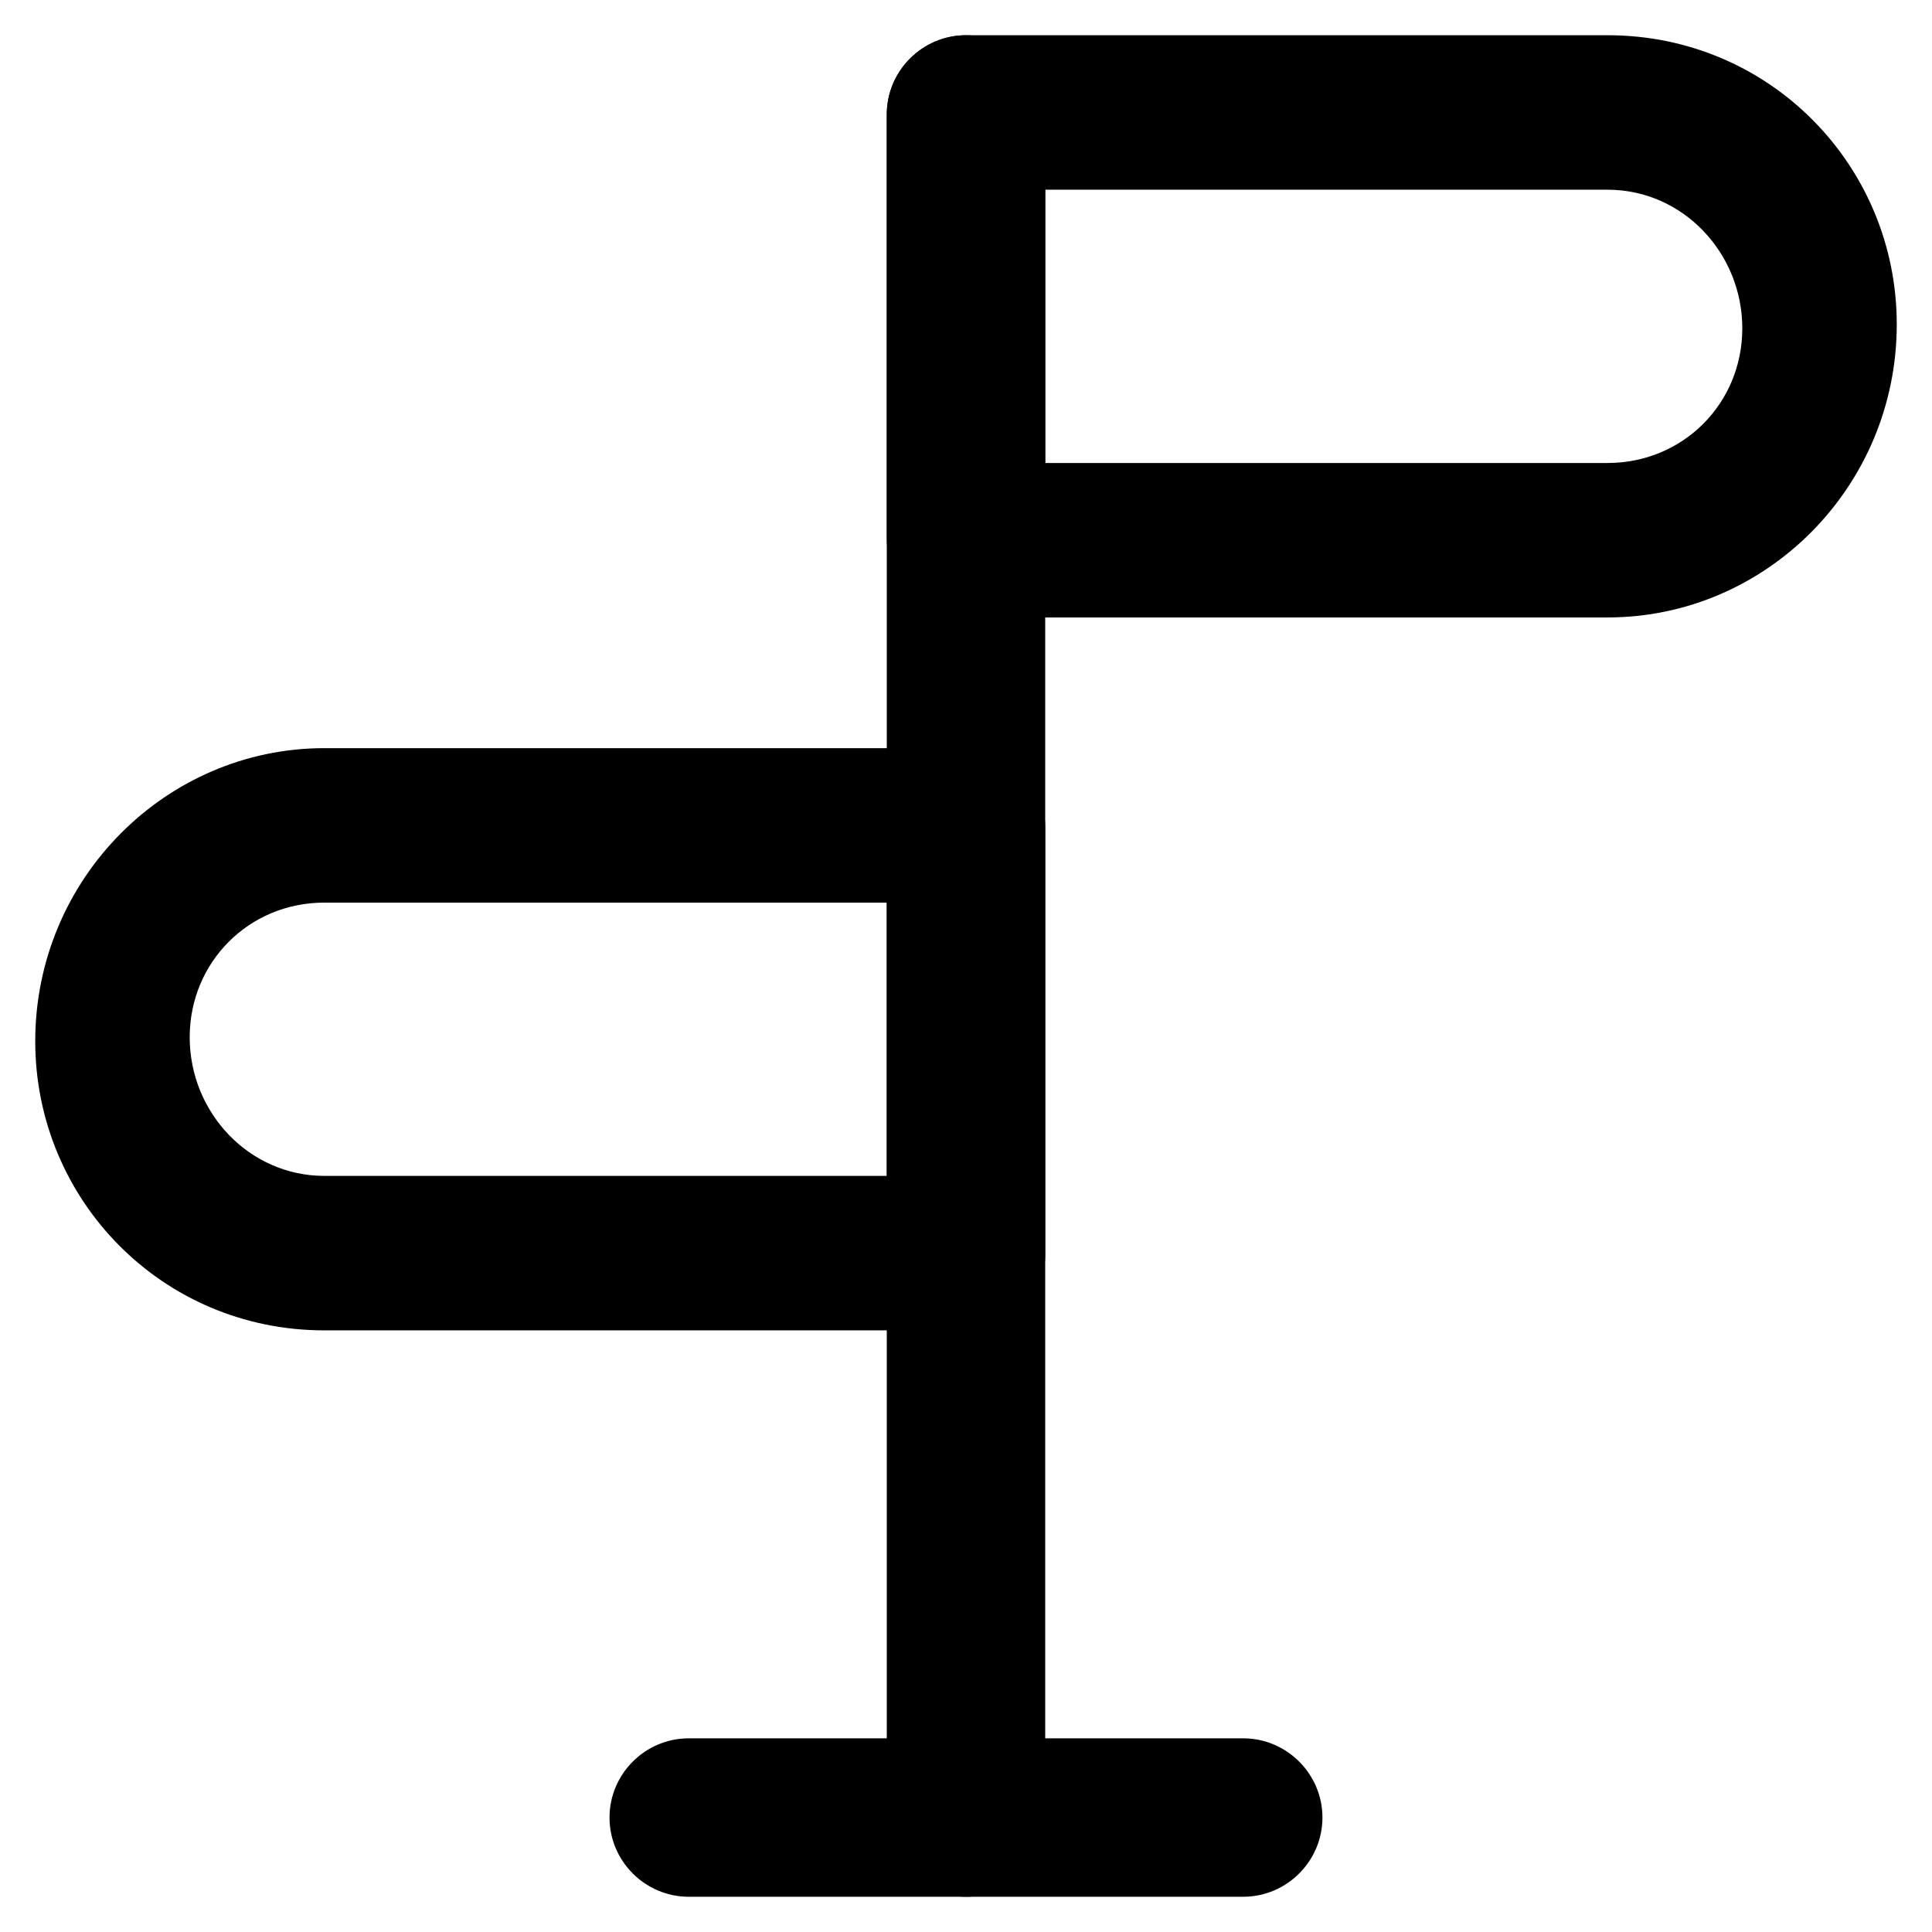
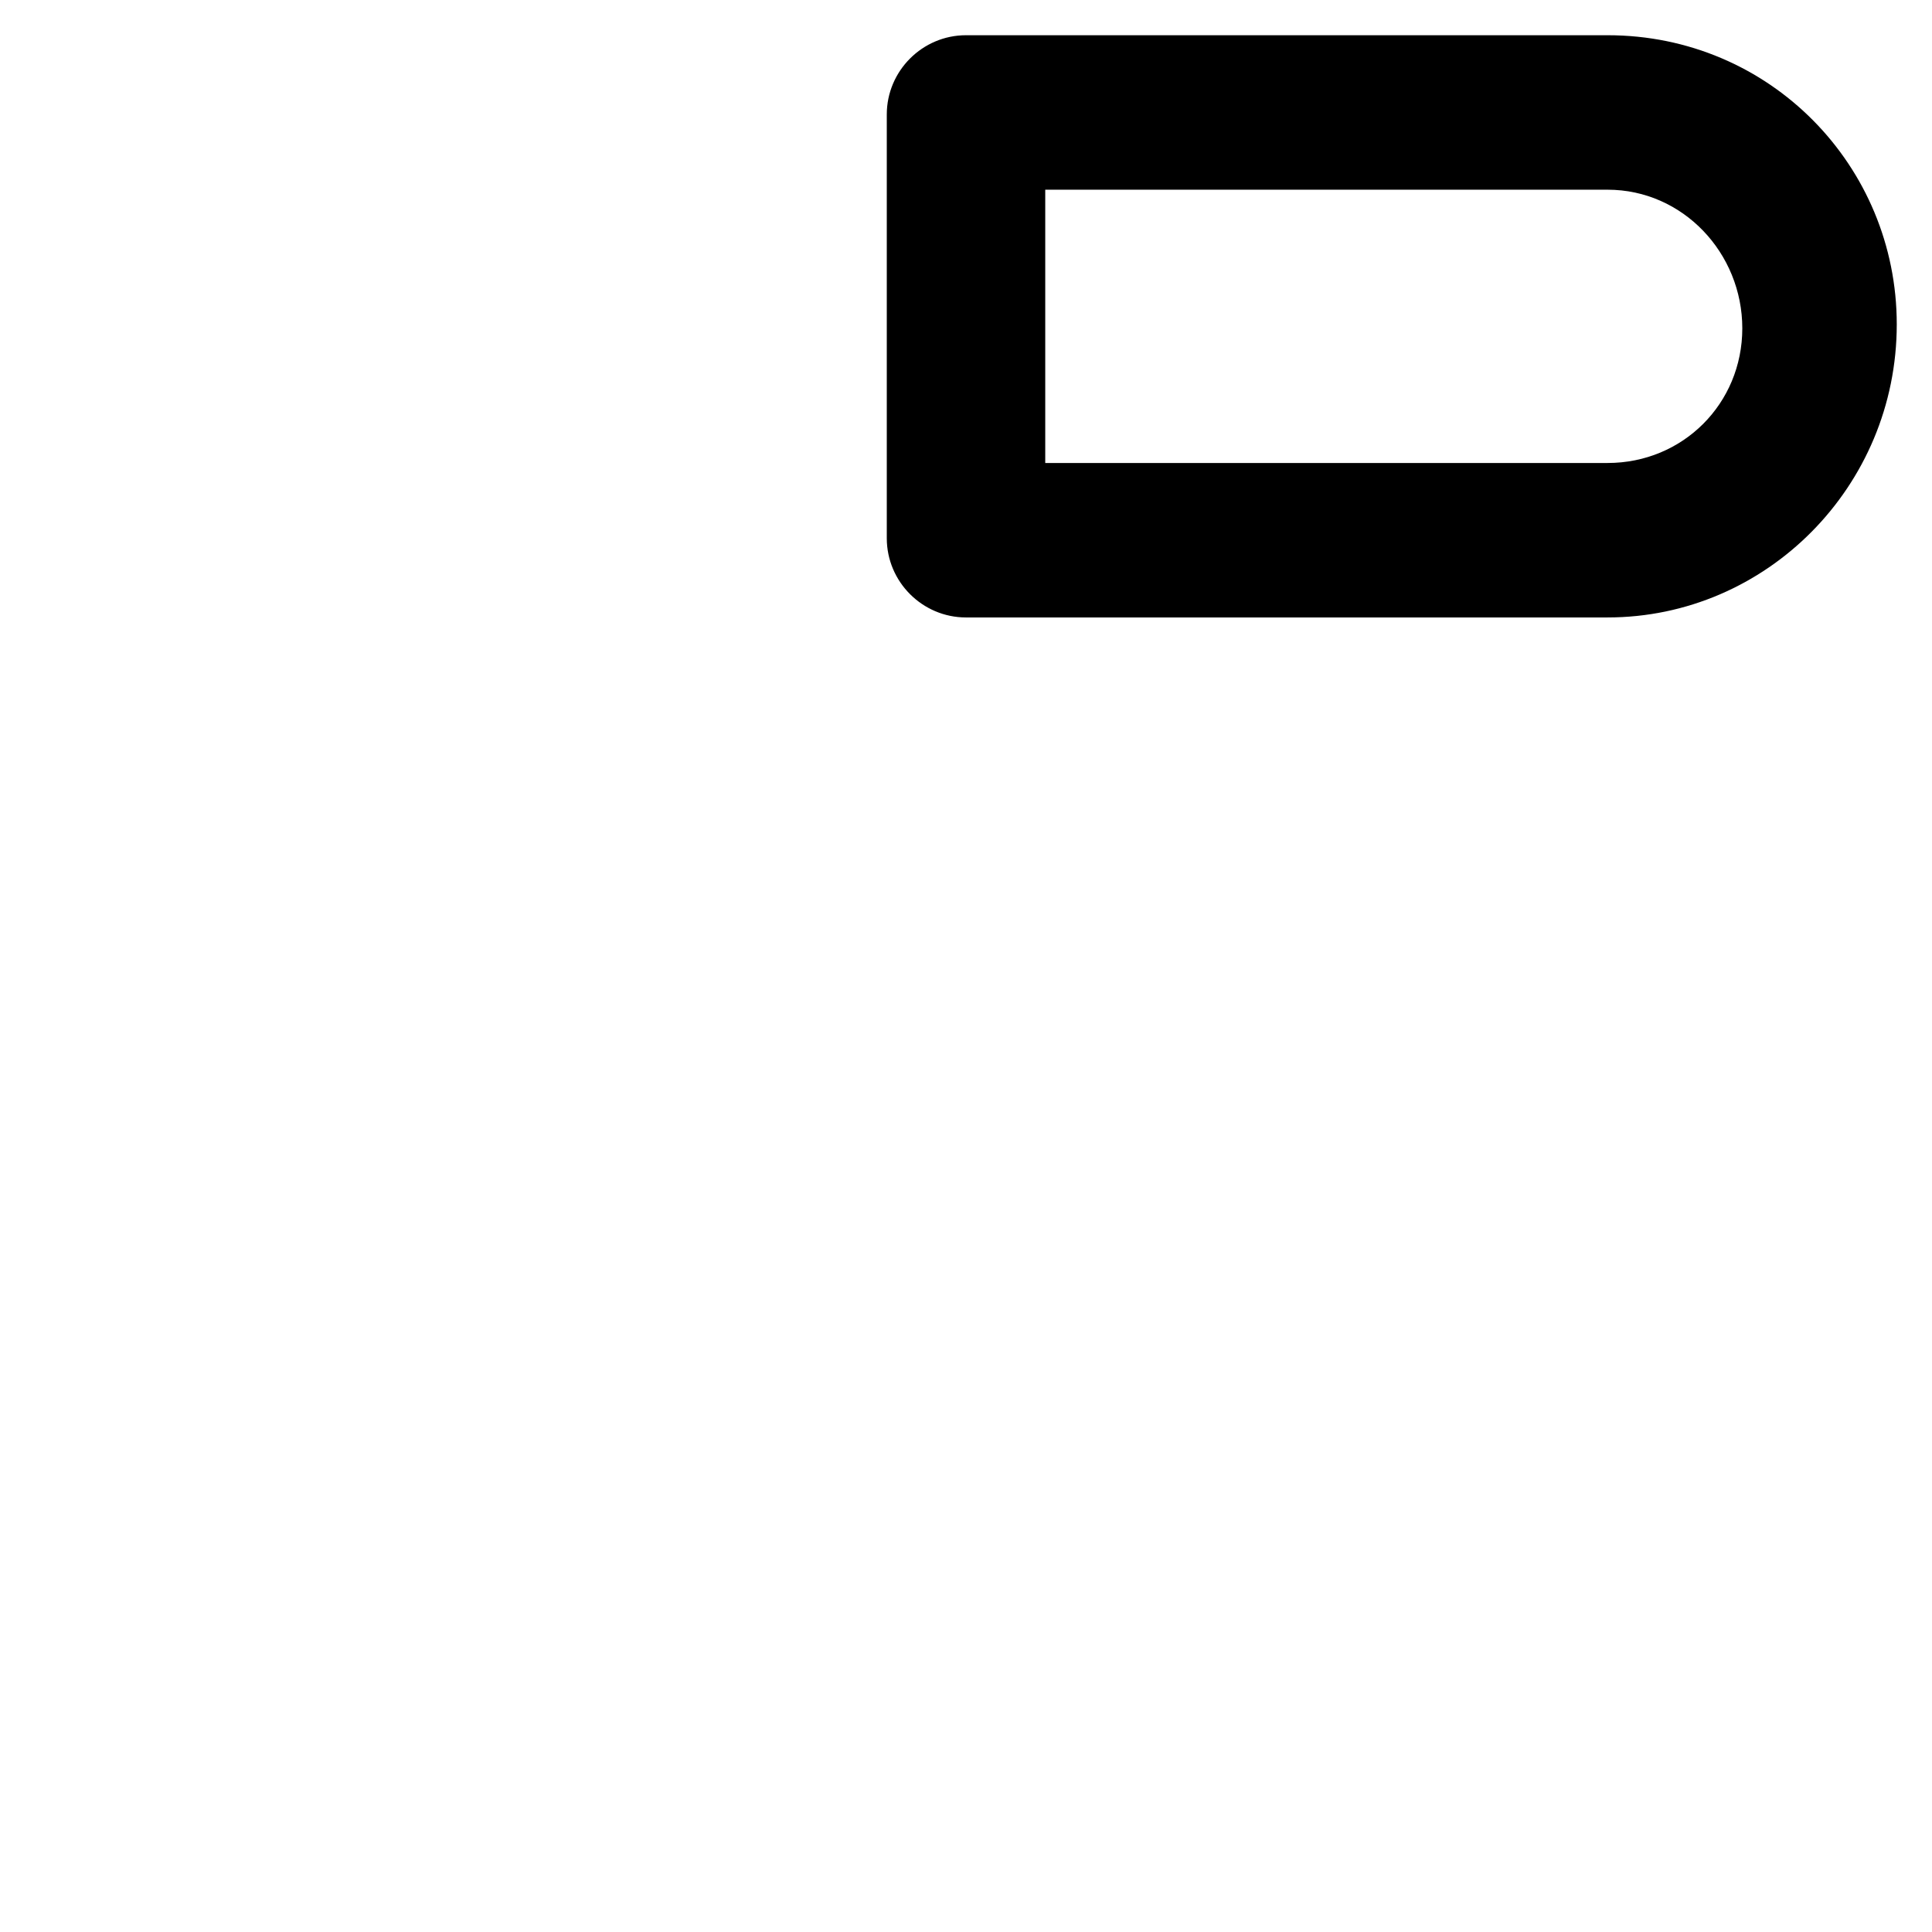
<svg xmlns="http://www.w3.org/2000/svg" fill="#000000" width="800px" height="800px" version="1.1" viewBox="144 144 512 512">
  <g>
-     <path d="m400 646.66c-11.547 0-20.992-9.445-20.992-20.992v-451.33c0-11.547 9.445-20.992 20.992-20.992s20.992 9.445 20.992 20.992v452.38c0 10.496-9.449 19.945-20.992 19.945z" />
    <path d="m570.04 307.63h-170.04c-11.547 0-20.992-9.445-20.992-20.992v-112.31c0-11.547 9.445-20.992 20.992-20.992h170.04c43.035 0 76.621 34.637 76.621 76.621 0 43.035-34.637 77.672-76.621 77.672zm-149.04-40.934h149.04c19.941 0 35.688-15.742 35.688-35.688 0-19.941-15.742-36.734-35.688-36.734h-149.04z" />
-     <path d="m400 496.56h-170.04c-43.035 0-76.621-34.637-76.621-76.621 0-43.035 34.637-77.672 76.621-77.672h170.04c11.547 0 20.992 9.445 20.992 20.992v113.36c0 10.5-9.449 19.945-20.992 19.945zm-170.04-113.36c-19.941 0-35.688 15.742-35.688 35.688 0 19.941 15.742 36.734 35.688 36.734l149.05 0.004v-72.422z" />
-     <path d="m473.47 646.66h-146.95c-11.547 0-20.992-9.445-20.992-20.992 0-11.547 9.445-20.992 20.992-20.992h146.95c11.547 0 20.992 9.445 20.992 20.992-0.004 11.543-9.449 20.992-20.992 20.992z" />
  </g>
</svg>